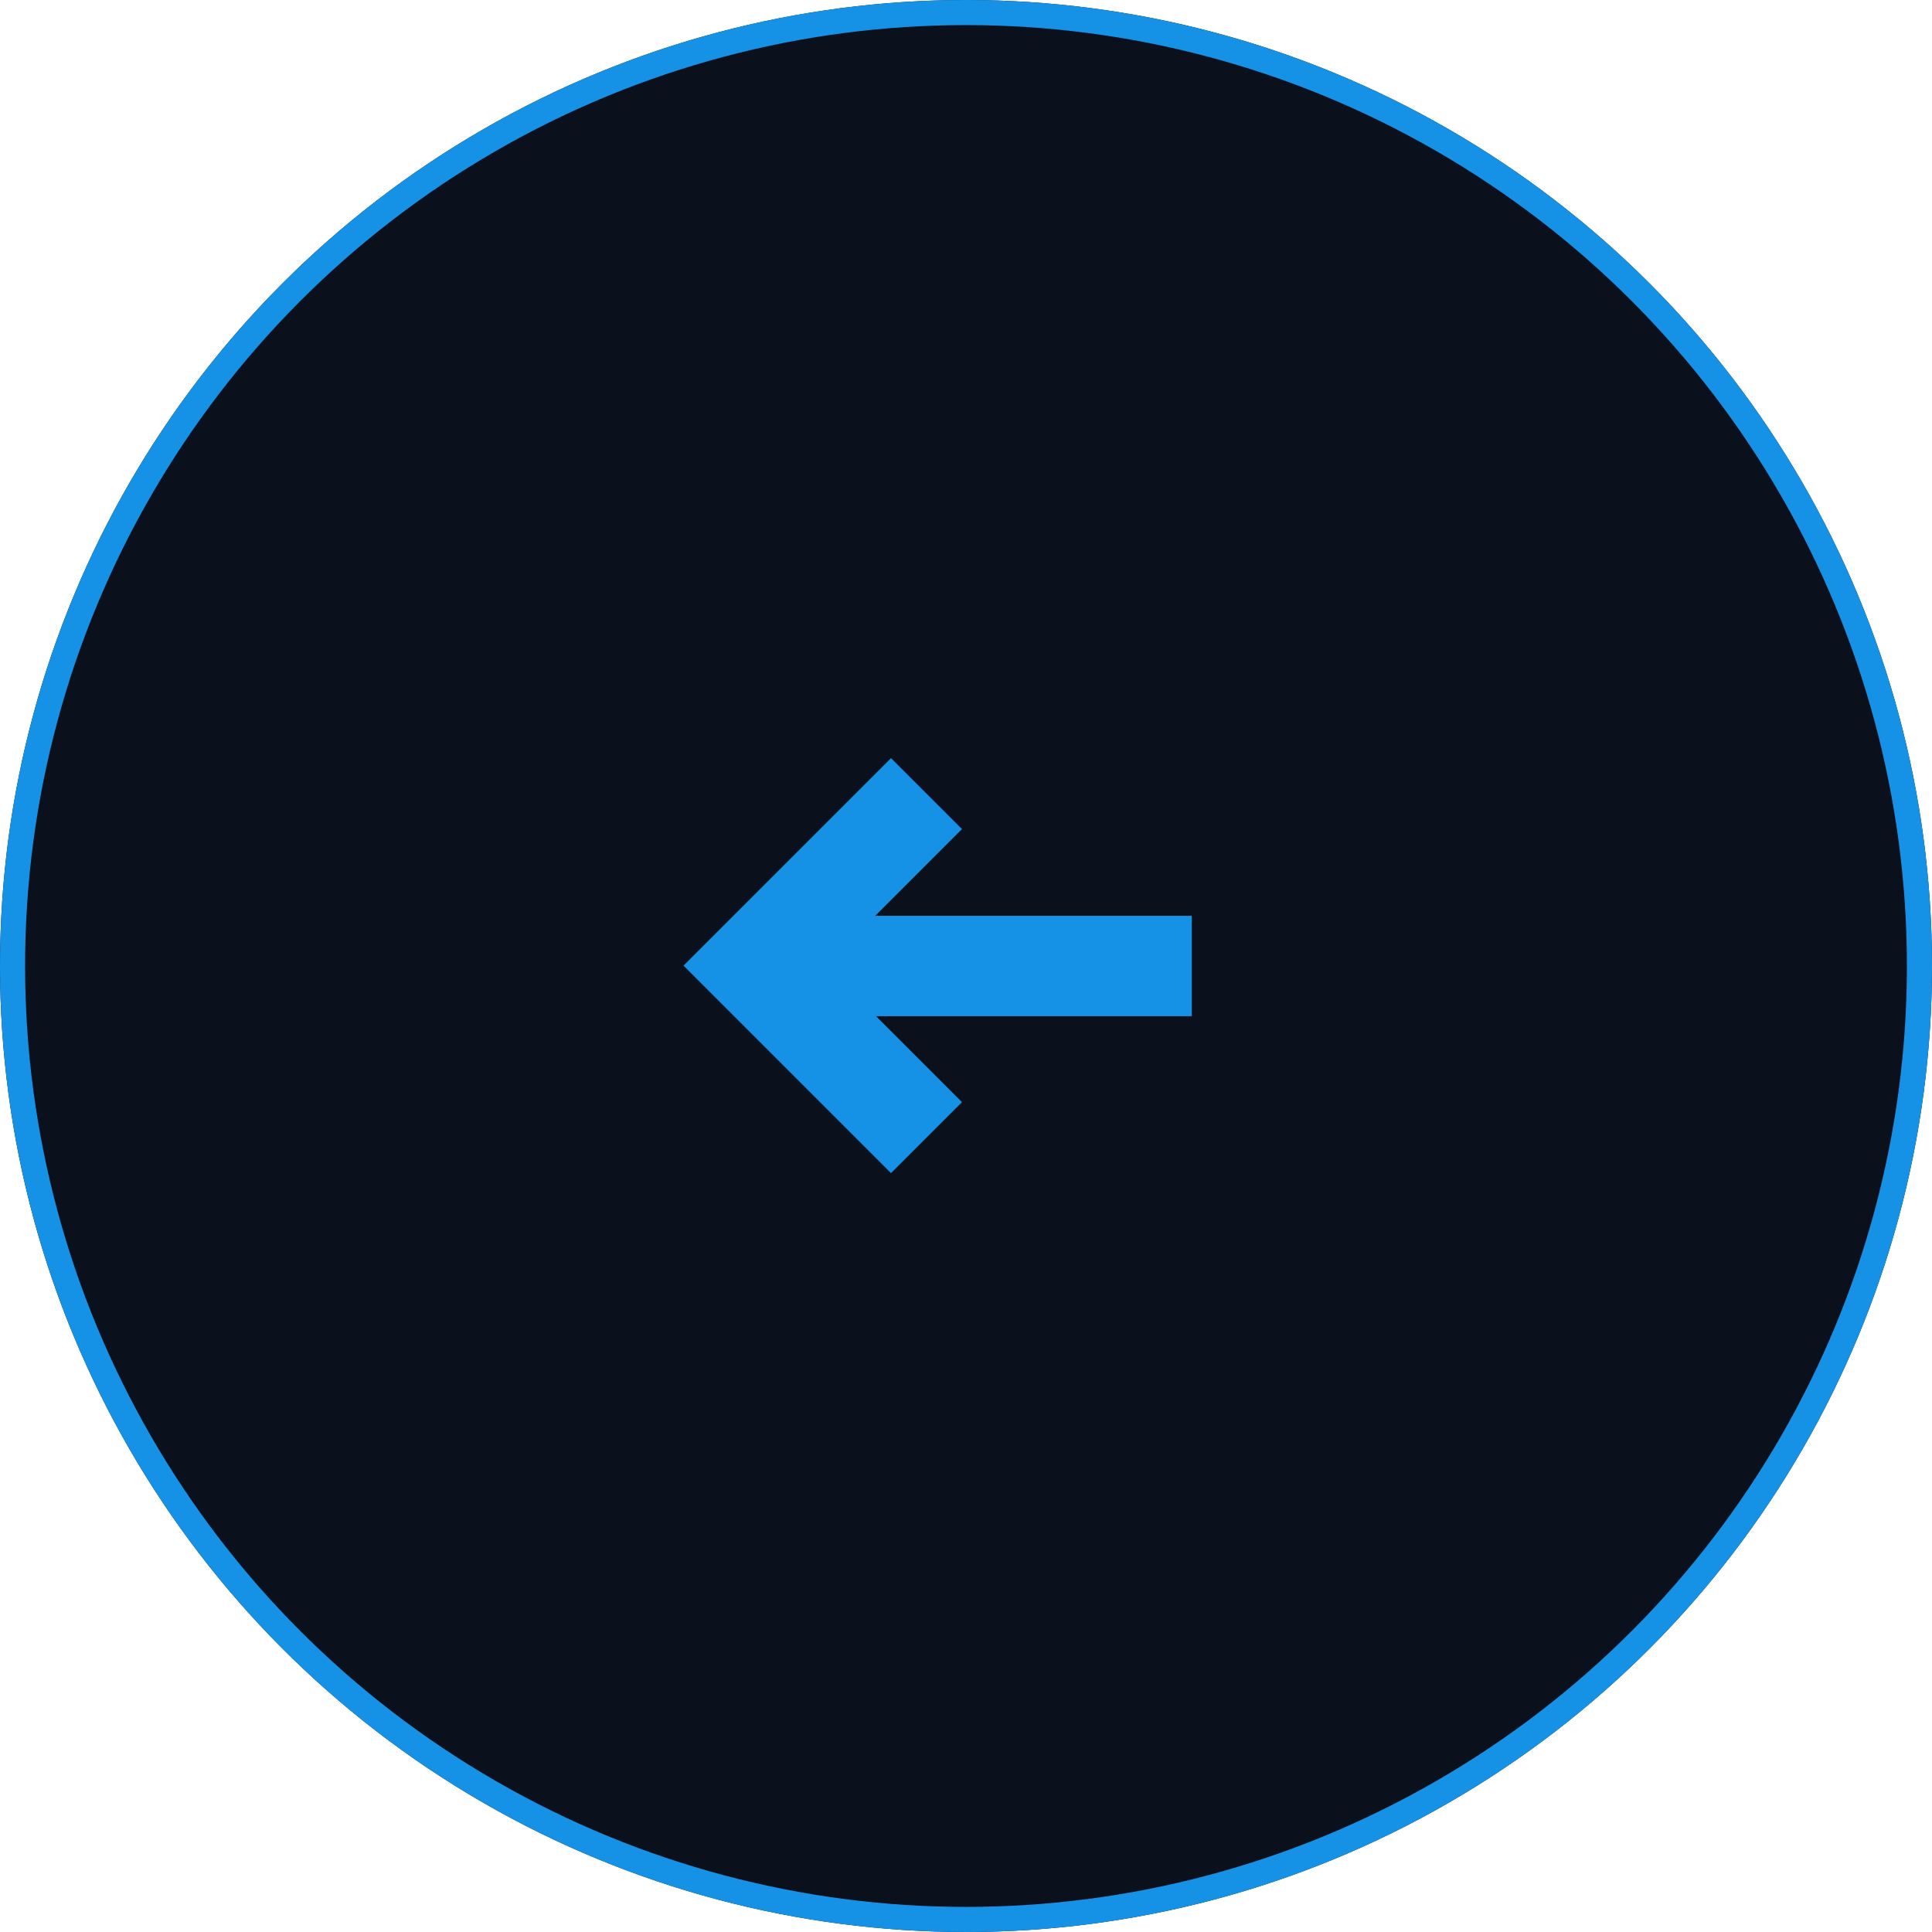
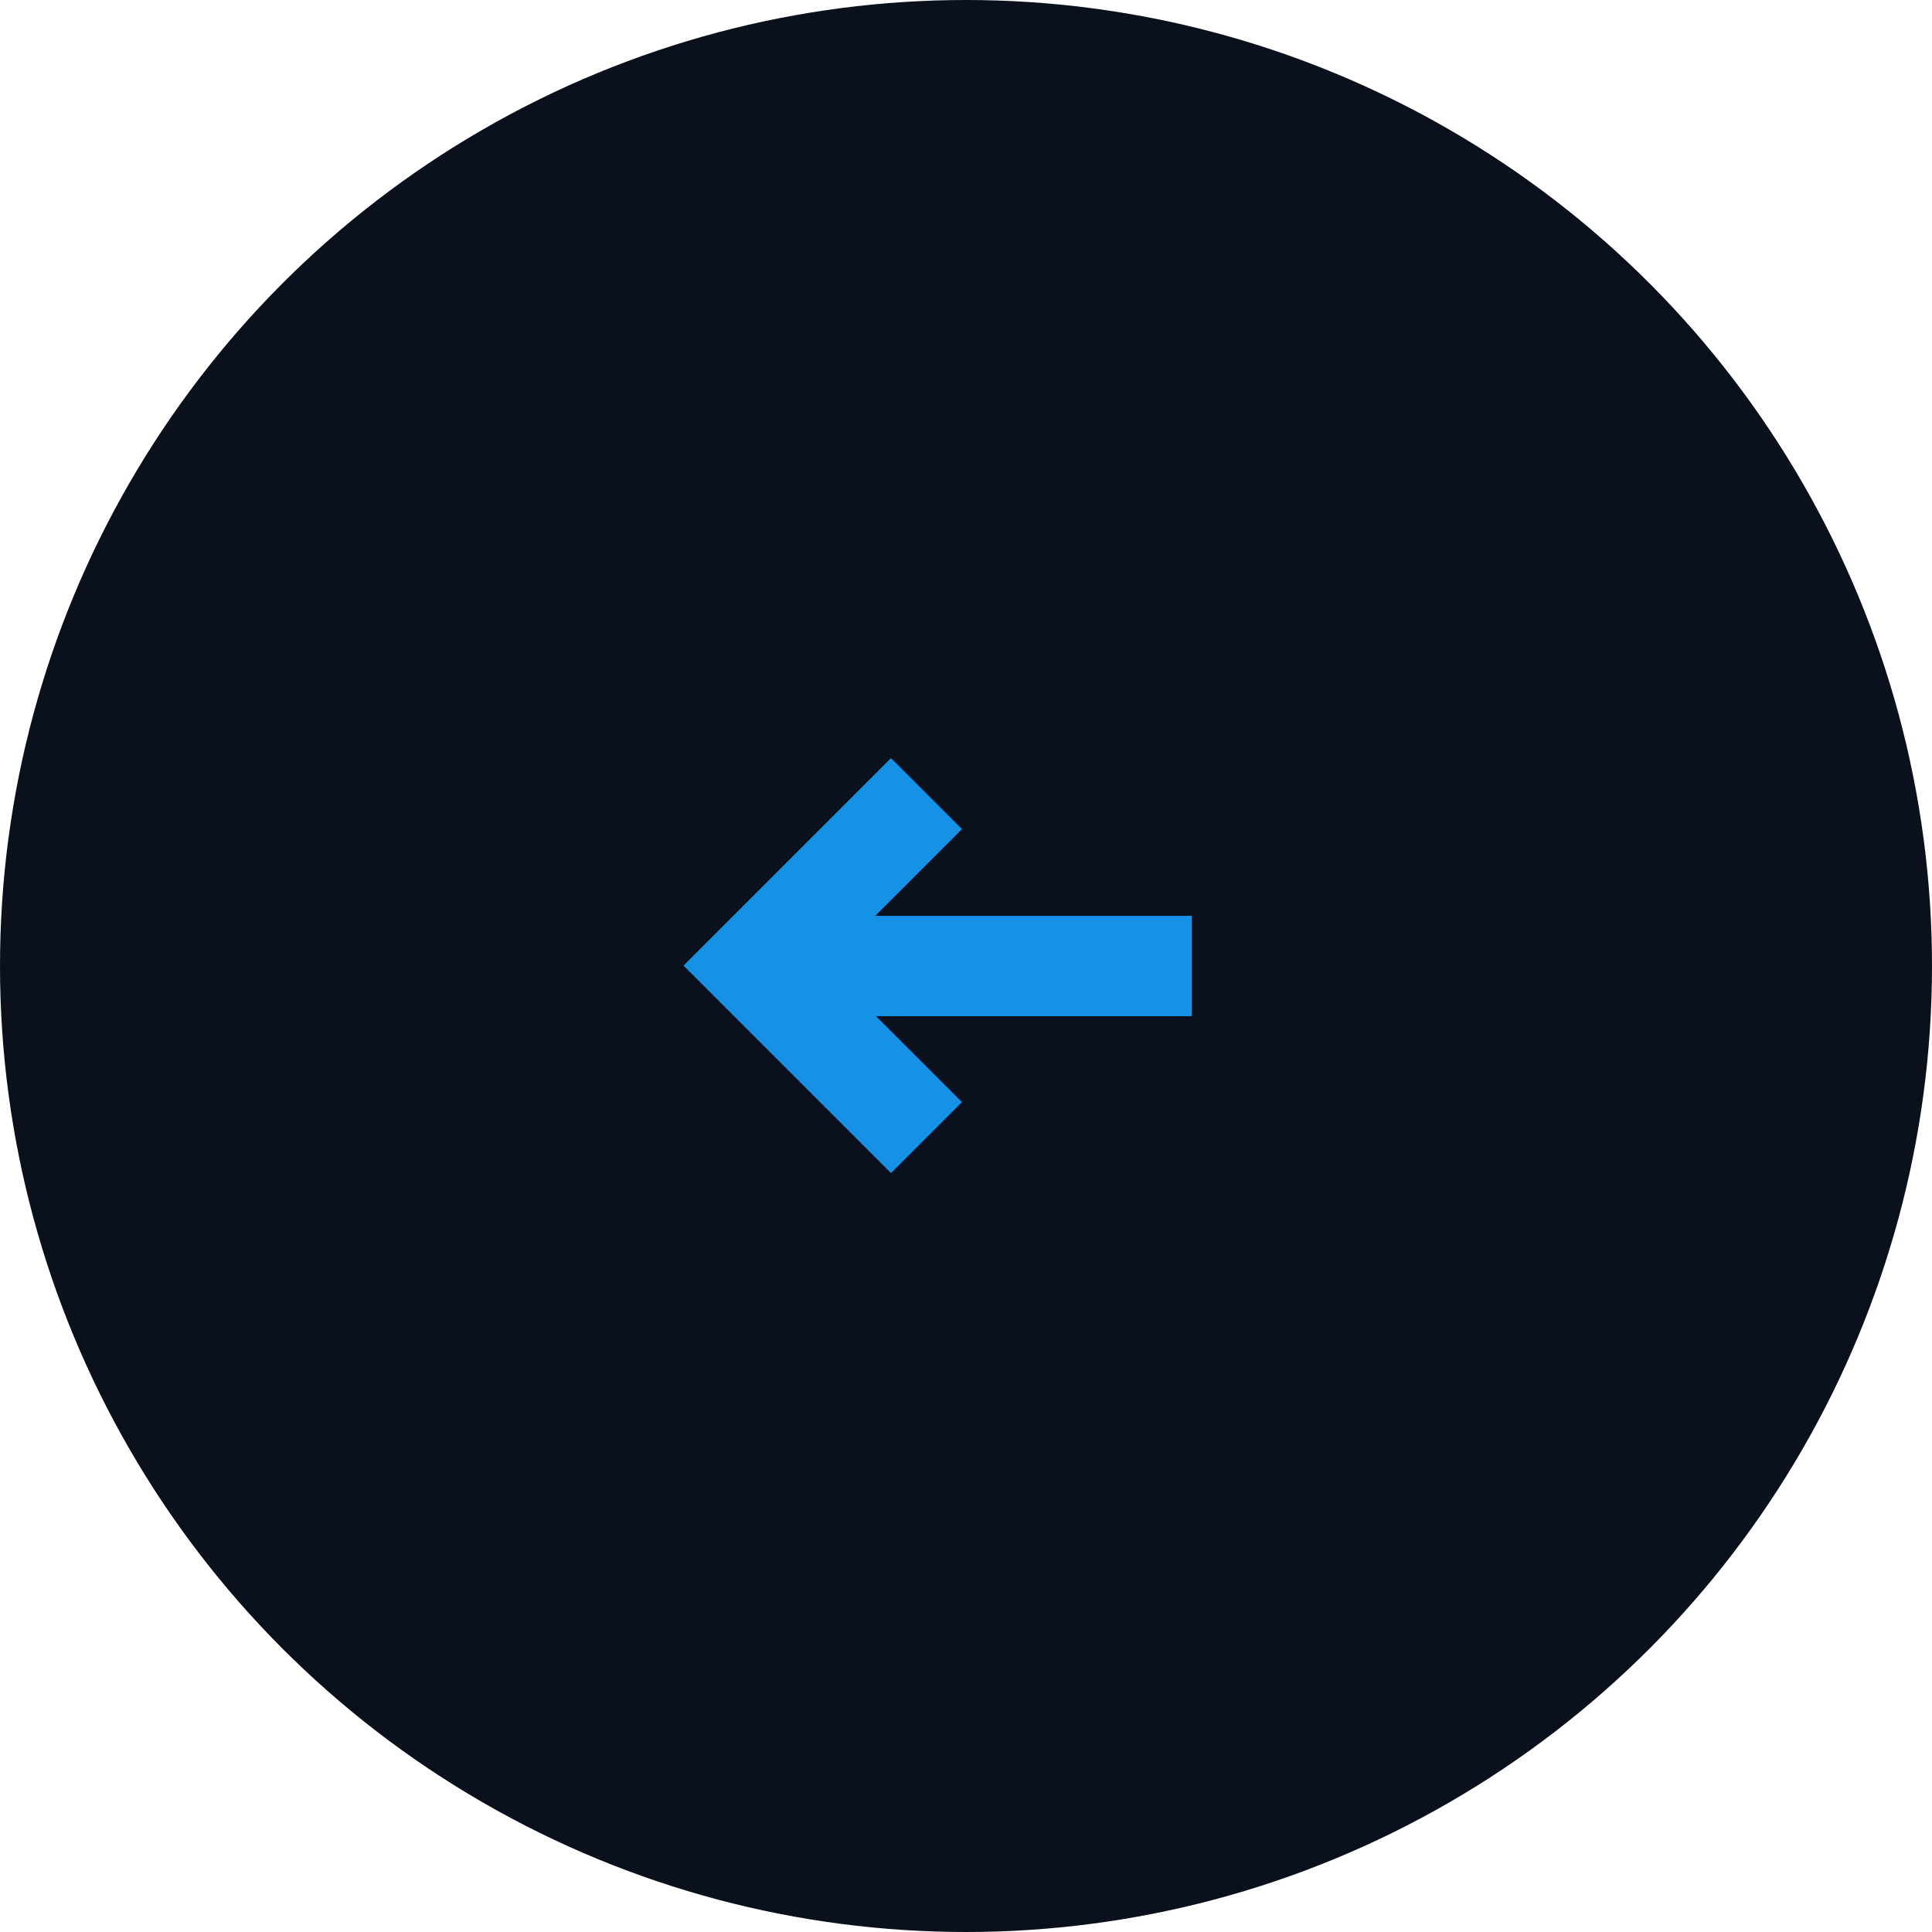
<svg xmlns="http://www.w3.org/2000/svg" width="77" height="77" viewBox="0 0 77 77">
  <g id="Group_492" data-name="Group 492" transform="translate(-1395 -2285)">
    <g id="Group_490" data-name="Group 490" transform="translate(-57)">
      <g id="Ellipse_152" data-name="Ellipse 152" transform="translate(1452 2285)" fill="#0a111d" stroke="#1592e6" stroke-width="1">
        <circle cx="38.5" cy="38.5" r="38.5" stroke="none" />
-         <circle cx="38.5" cy="38.5" r="38" fill="none" />
      </g>
      <g id="Group_477" data-name="Group 477" transform="translate(709)">
        <line id="Line_64" data-name="Line 64" x2="18" transform="translate(772.5 2323.5)" fill="none" stroke="#1591e6" stroke-width="4" />
        <path id="Path_719" data-name="Path 719" d="M-10606.65-7925.521l-6.855,6.856,6.855,6.855" transform="translate(11386.575 10242.15)" fill="none" stroke="#1591e6" stroke-width="4" />
      </g>
    </g>
  </g>
</svg>